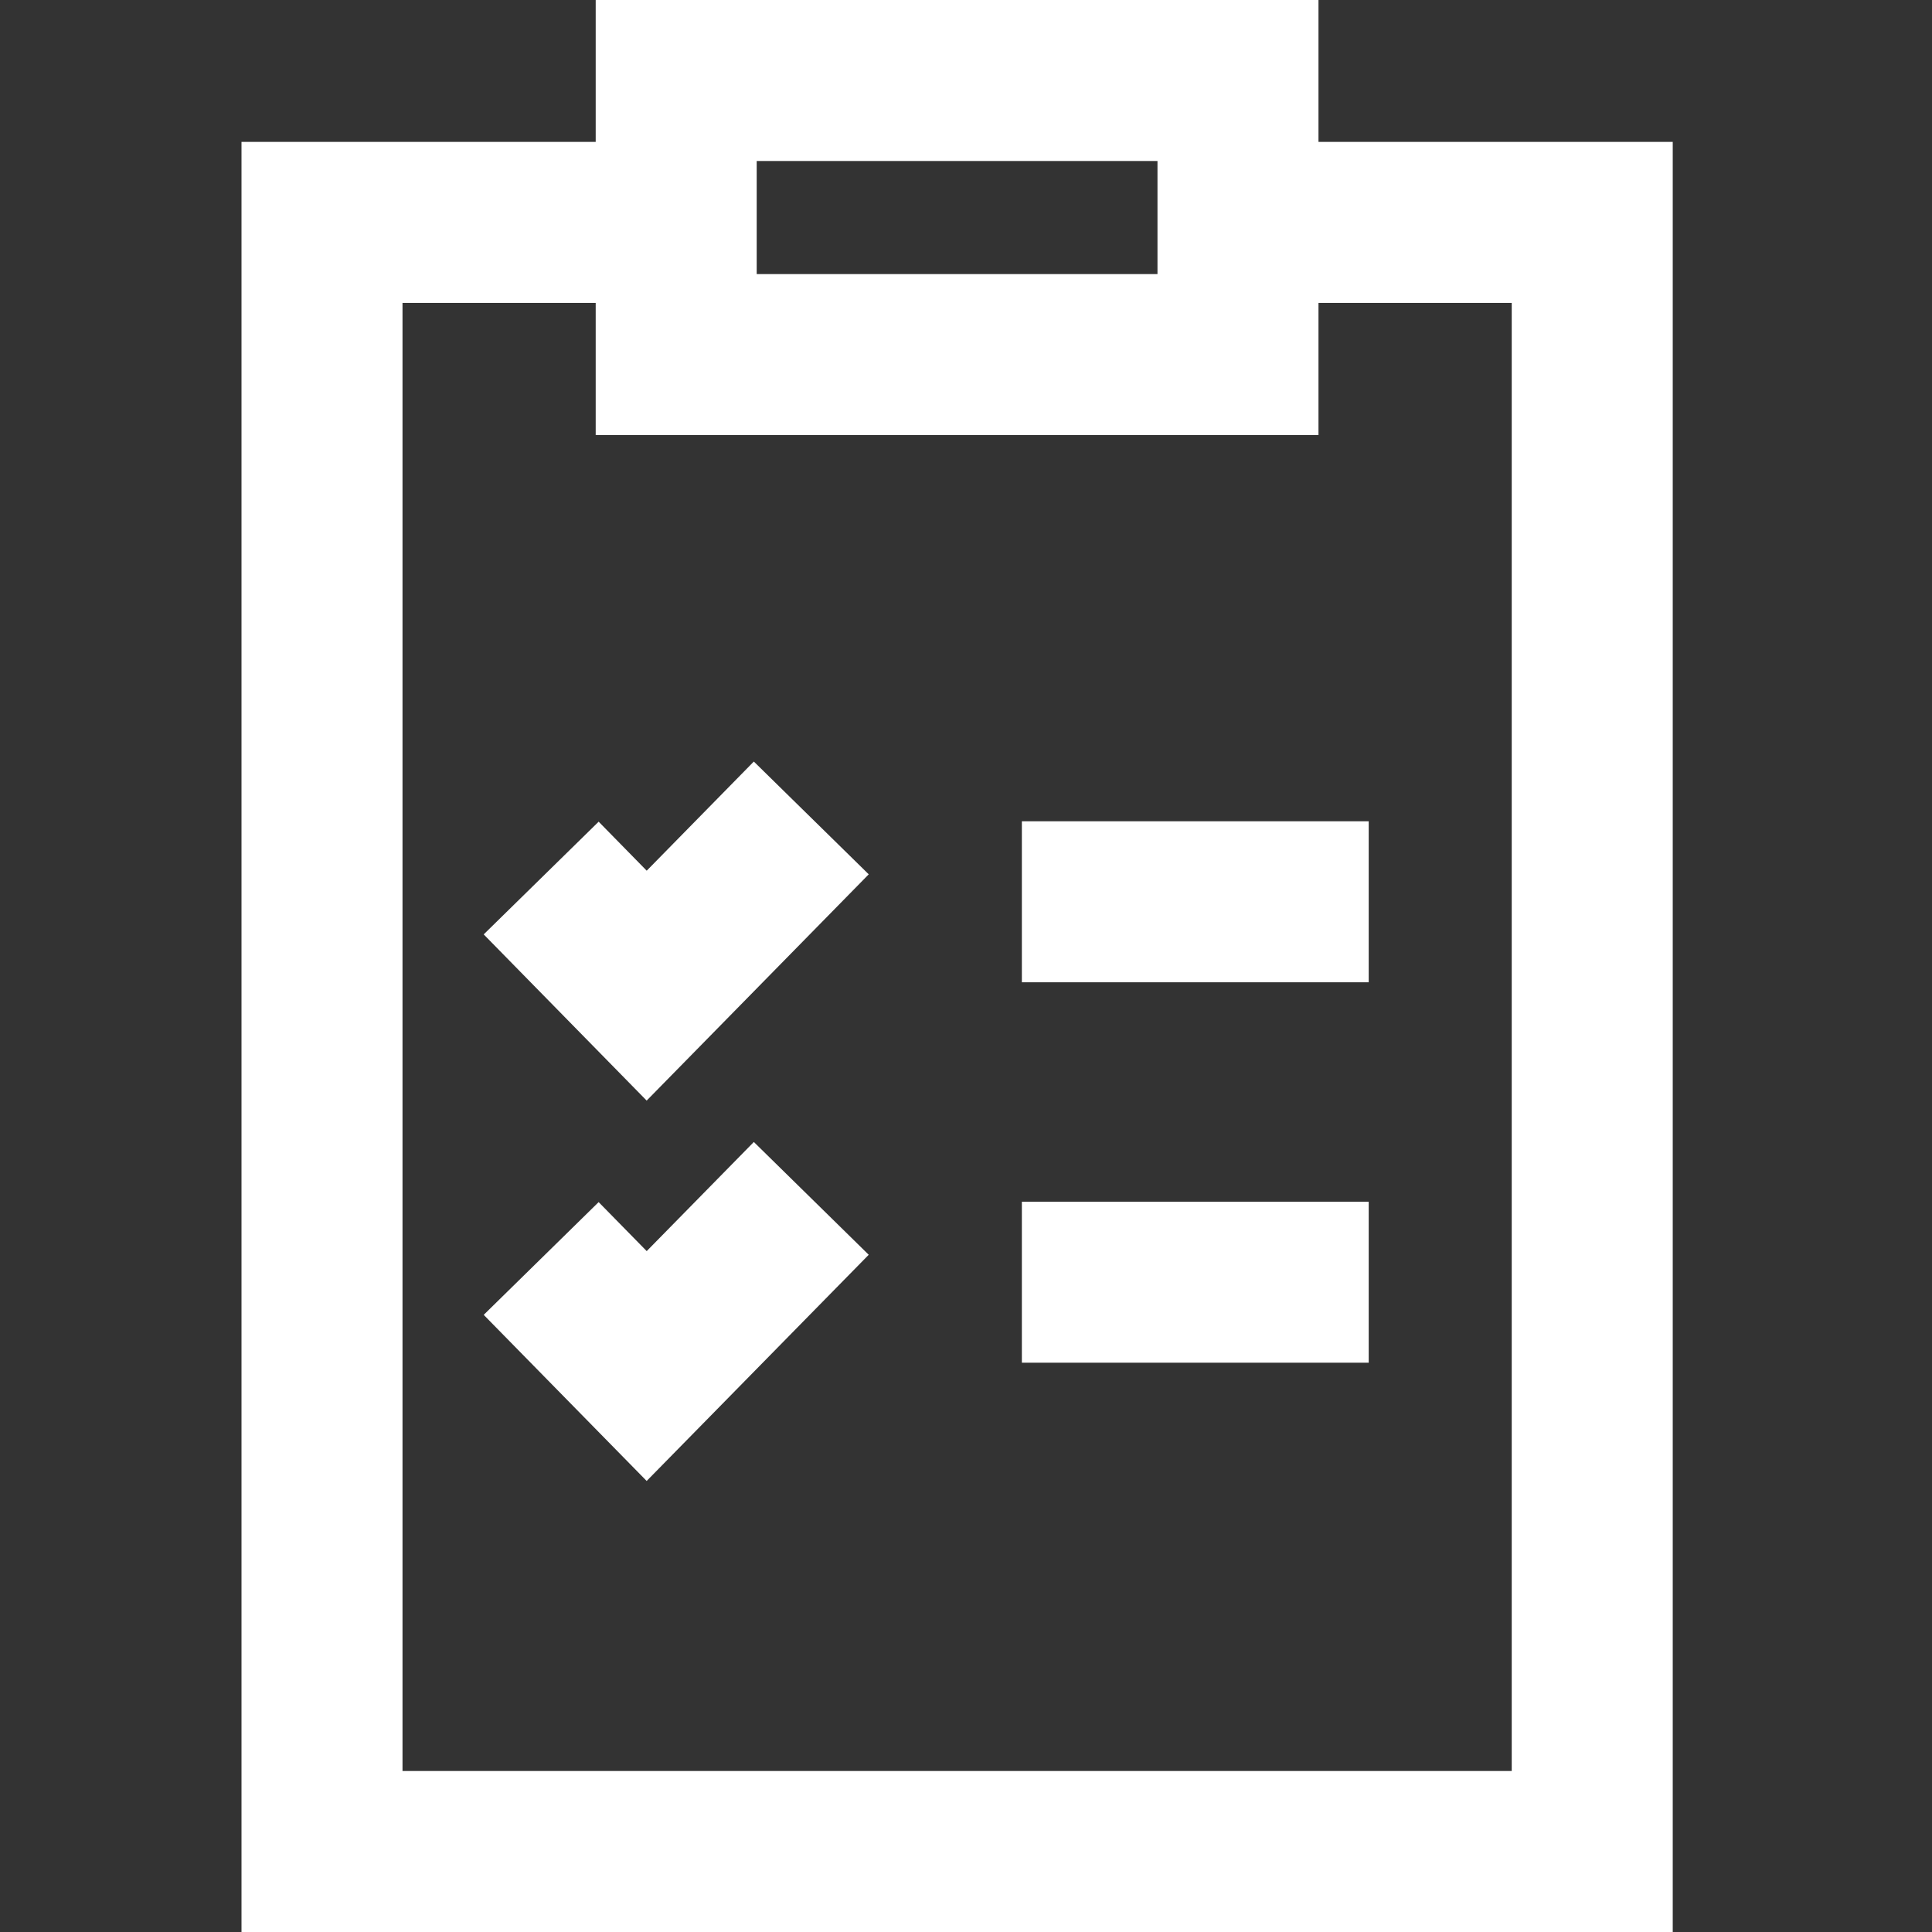
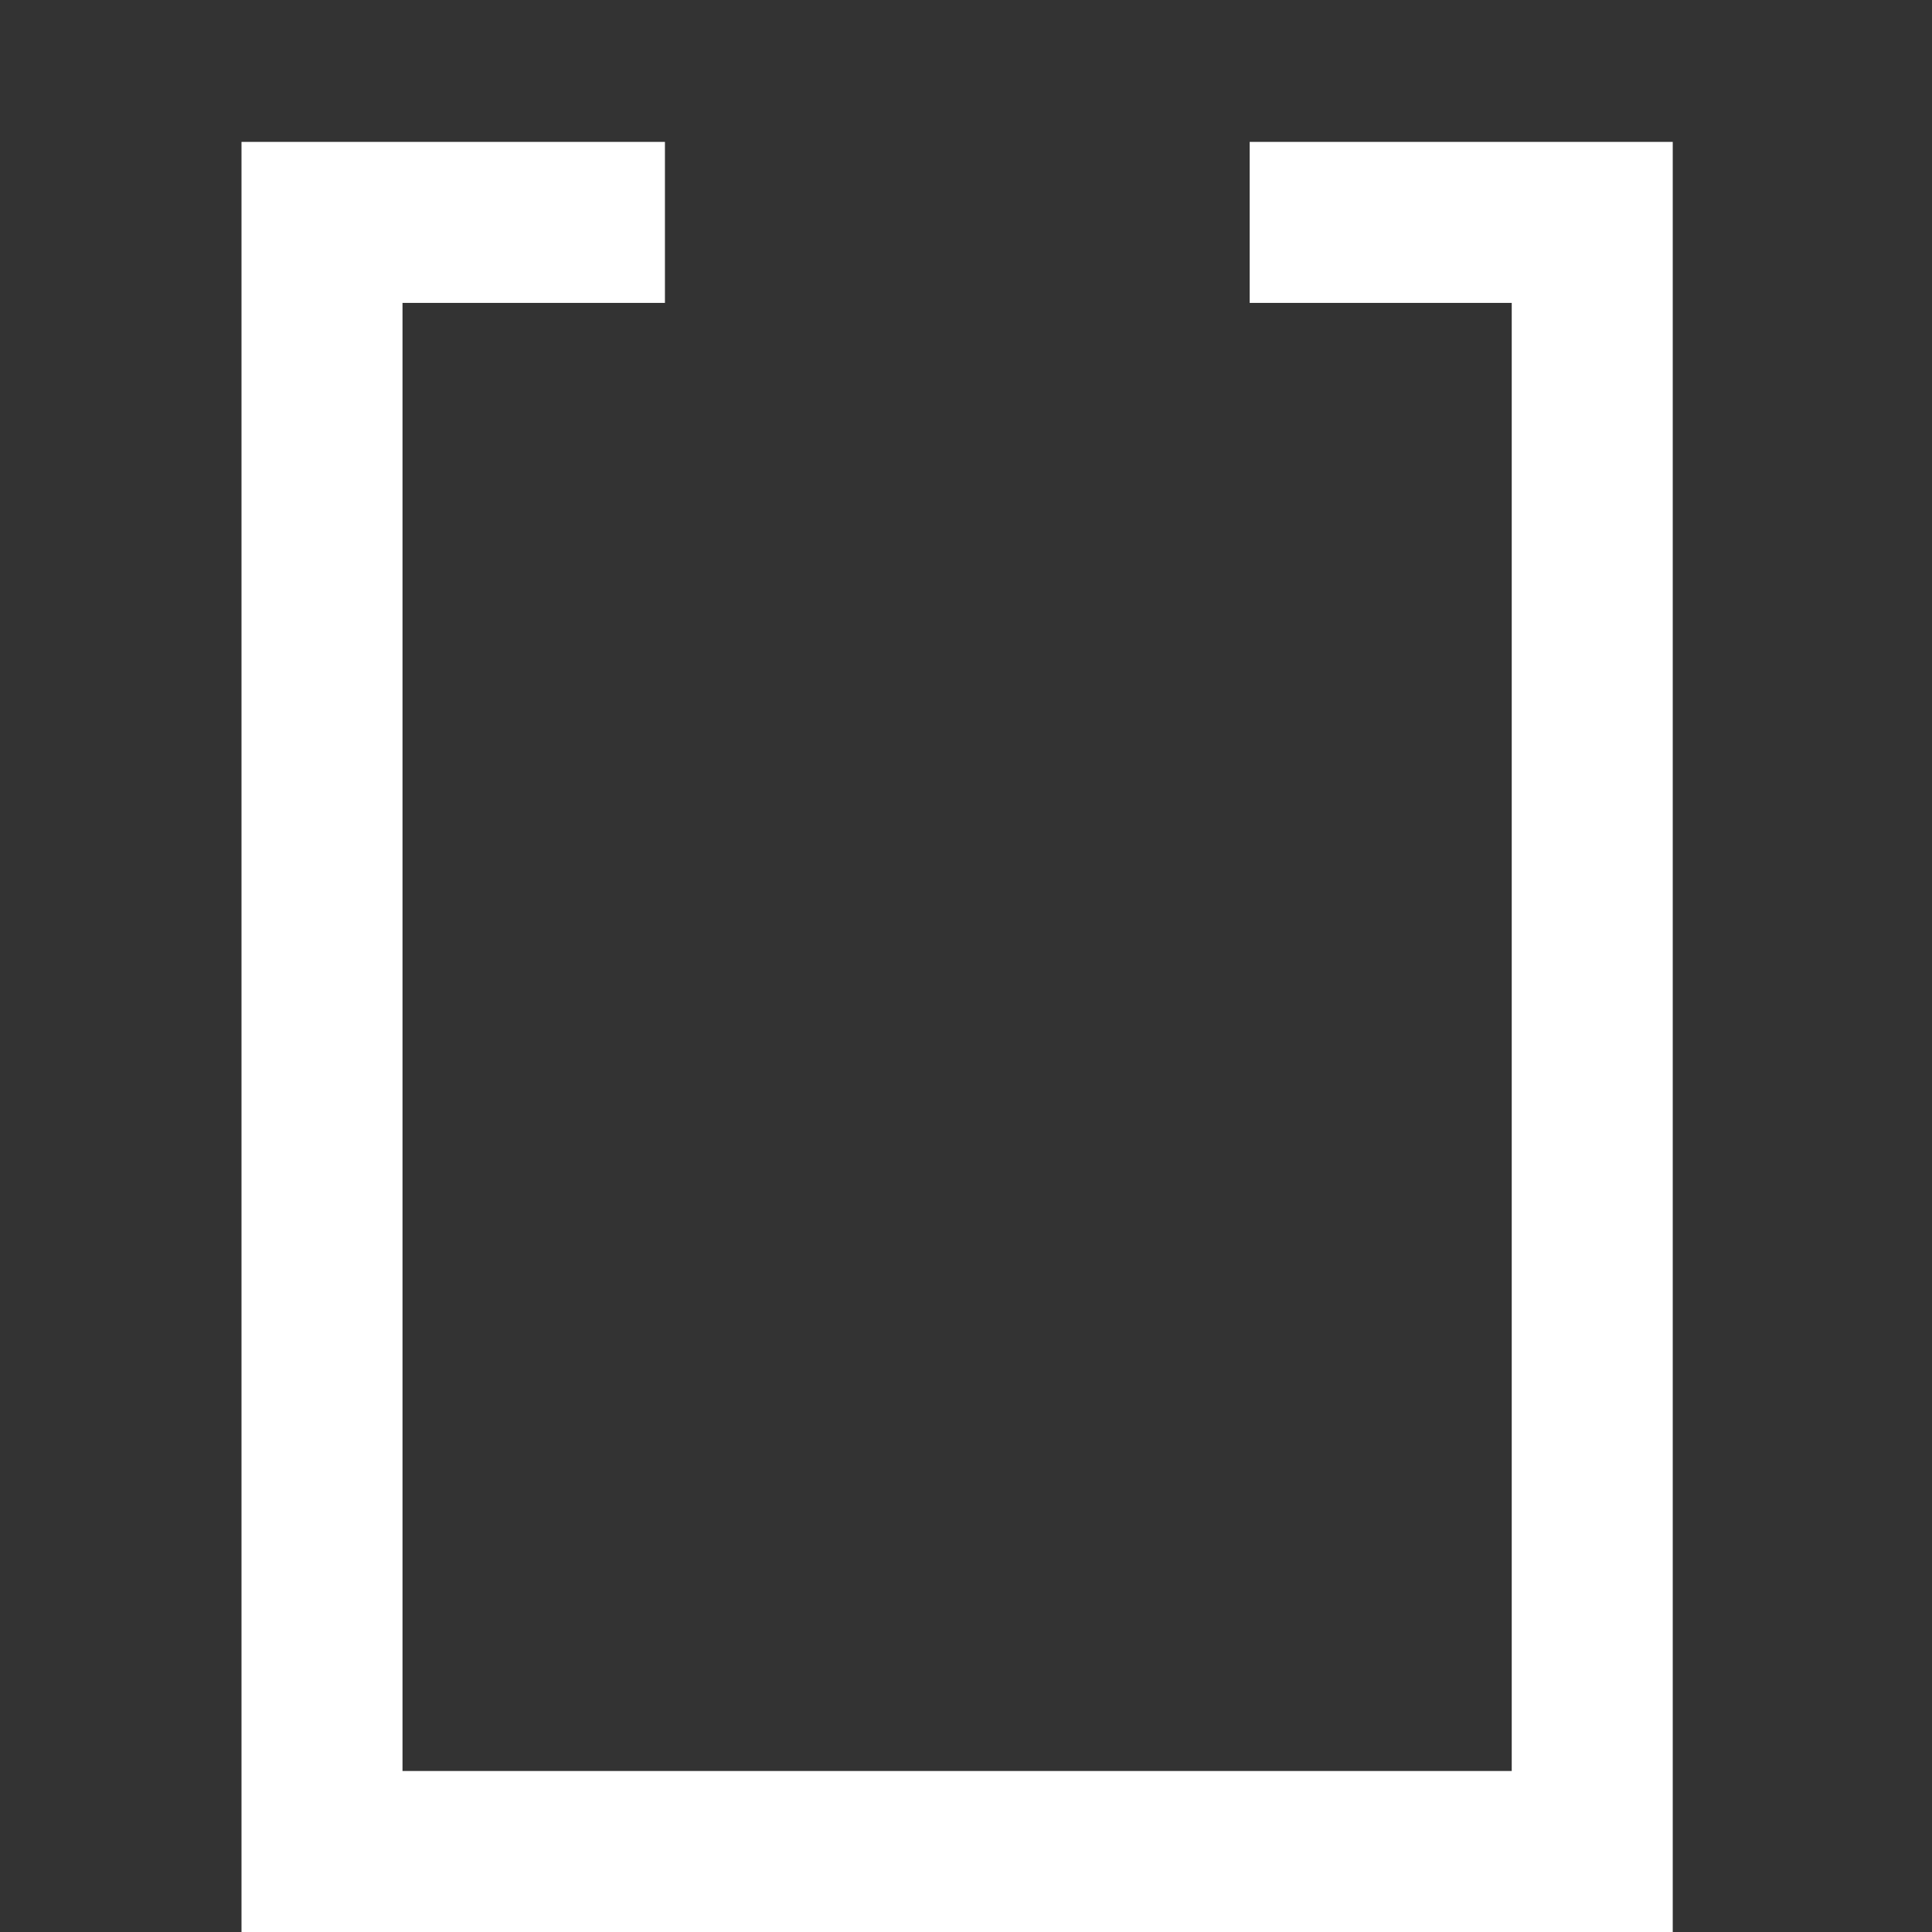
<svg xmlns="http://www.w3.org/2000/svg" width="36" height="36" fill="none">
  <rect width="100%" height="100%" fill="#333333" stroke="none" />
  <path d="M23.286 4.144h6.383V34.5H6V4.144h6.39" stroke="#fff" stroke-width="3" stroke-miterlimit="10" />
-   <path d="M23.068 1.5H12.6v5.107h10.468V1.5ZM15.117 15.241l-3.067 3.125-1.966-2.005M15.117 22.33l-3.067 3.124-1.966-2.004M19.041 16.803h6.463M19.041 23.892h6.463" stroke="#fff" stroke-width="3" stroke-miterlimit="10" />
</svg>